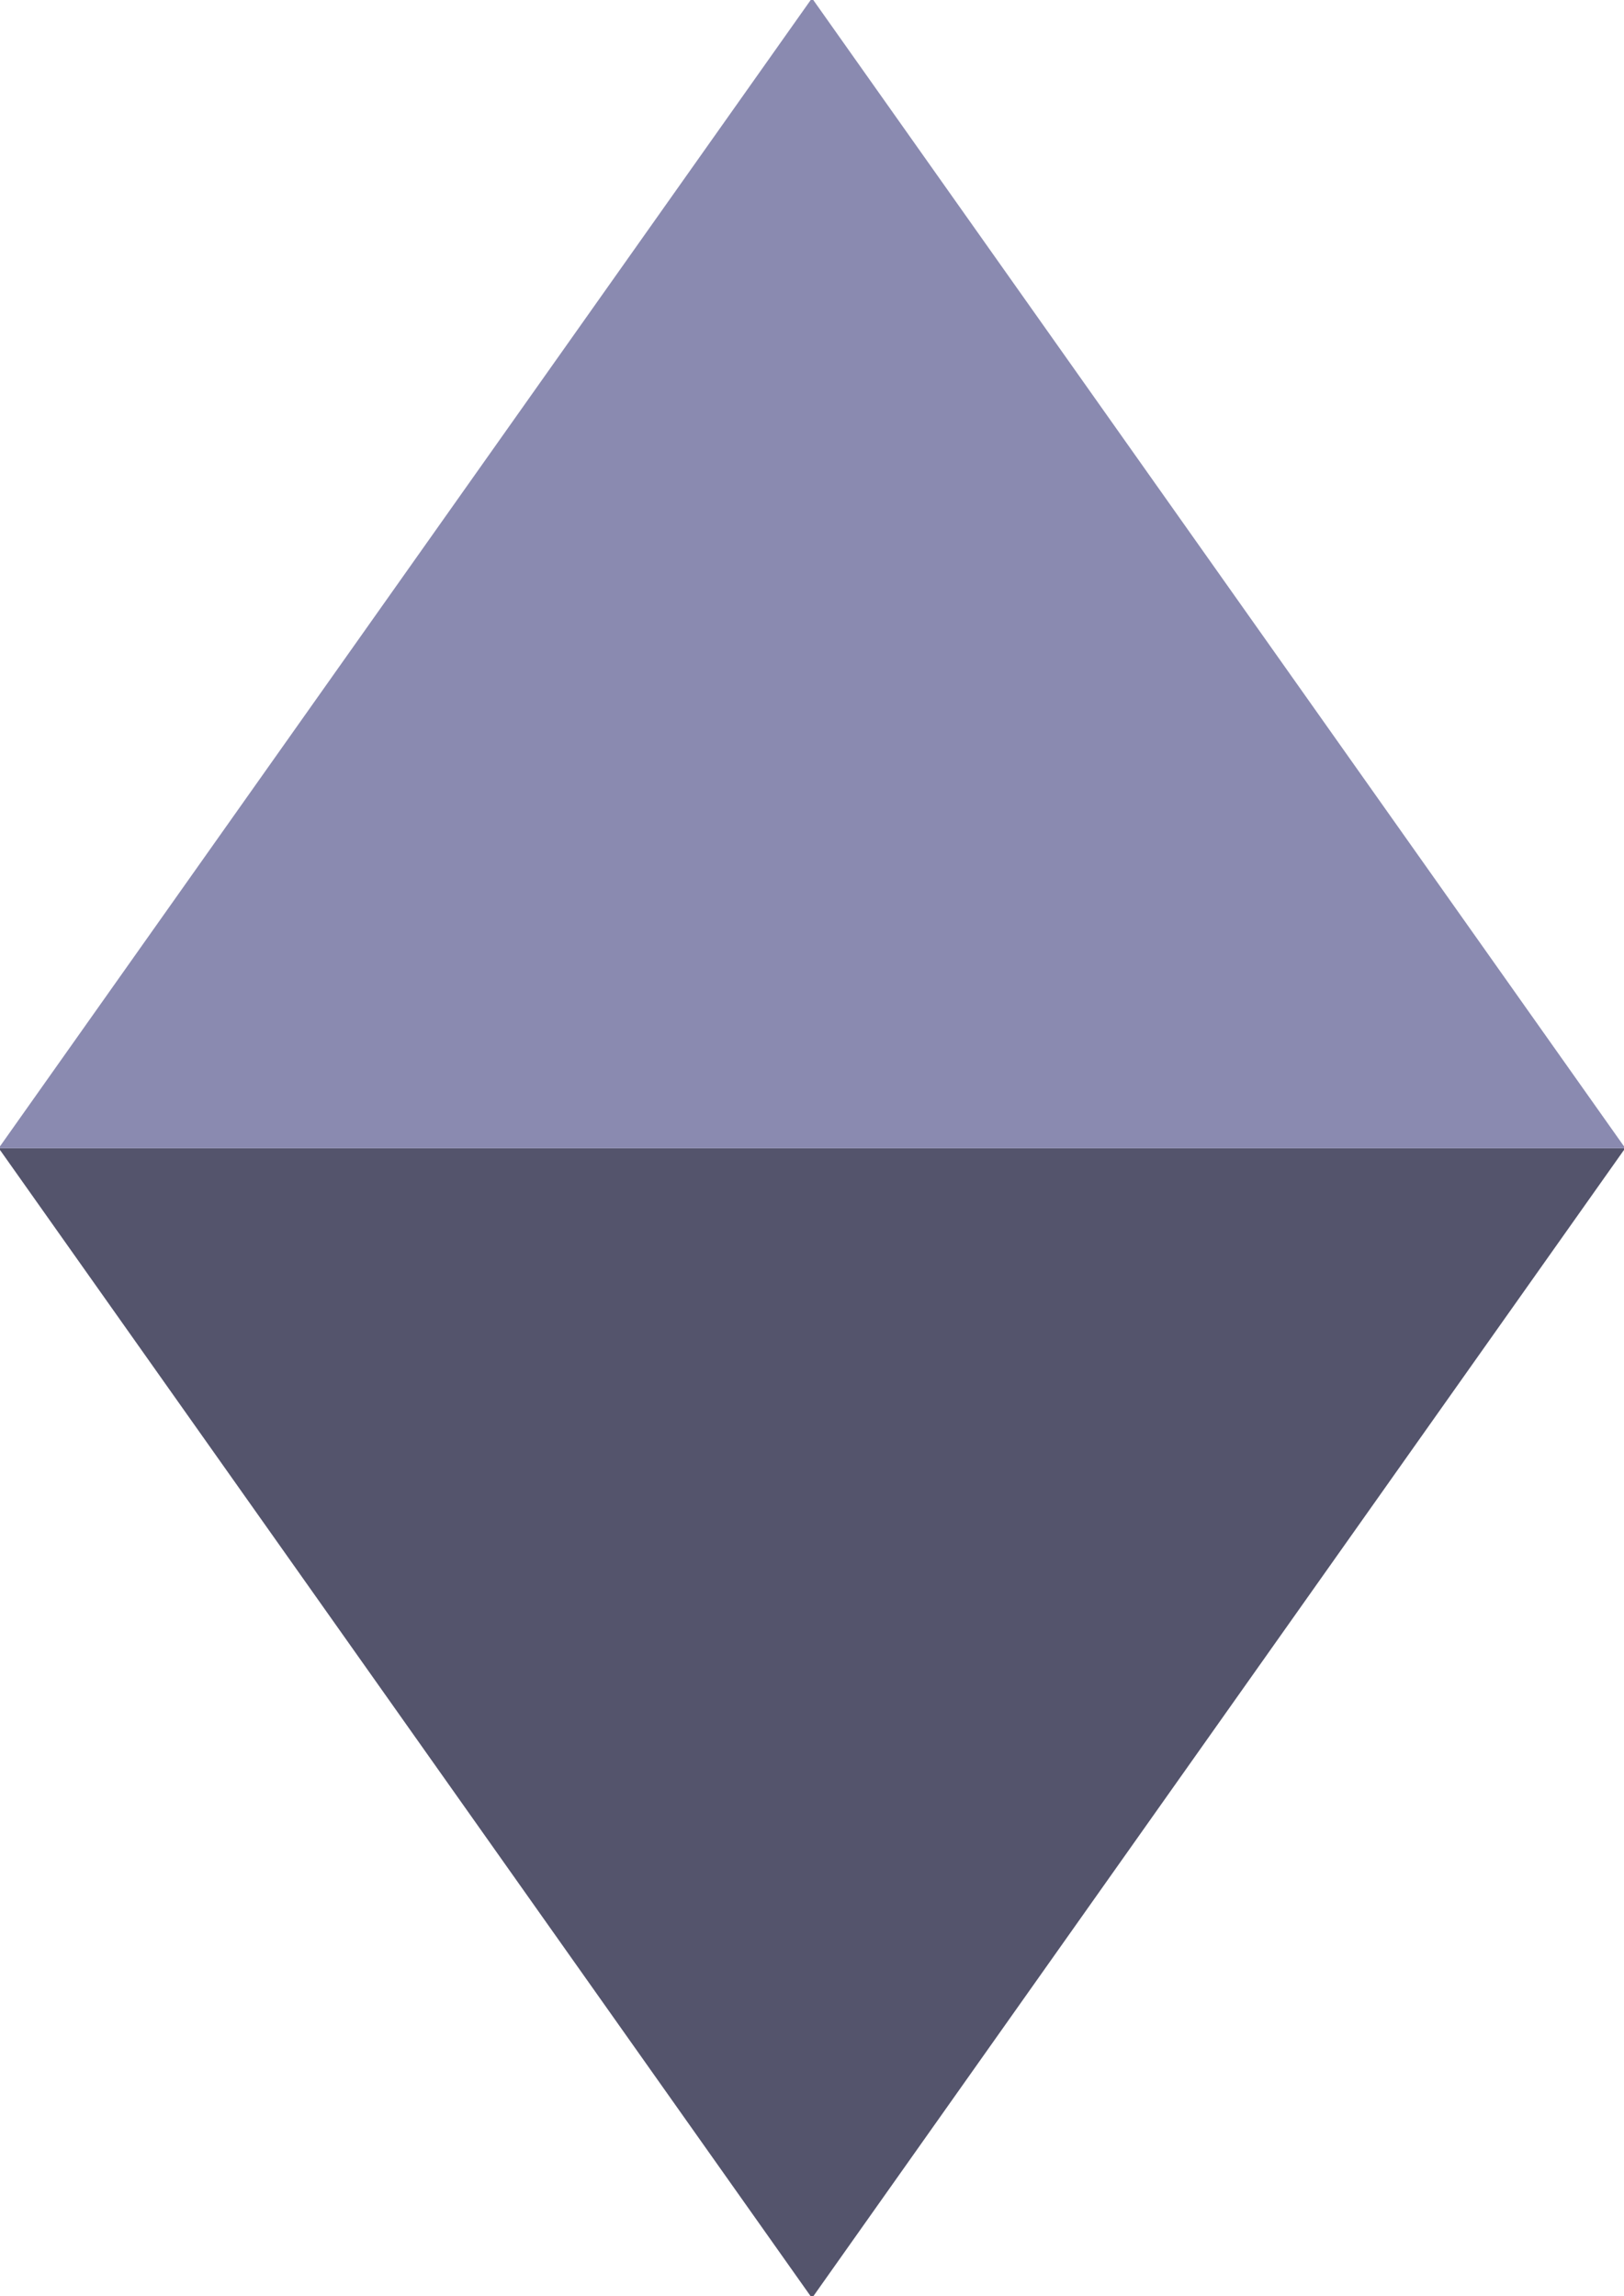
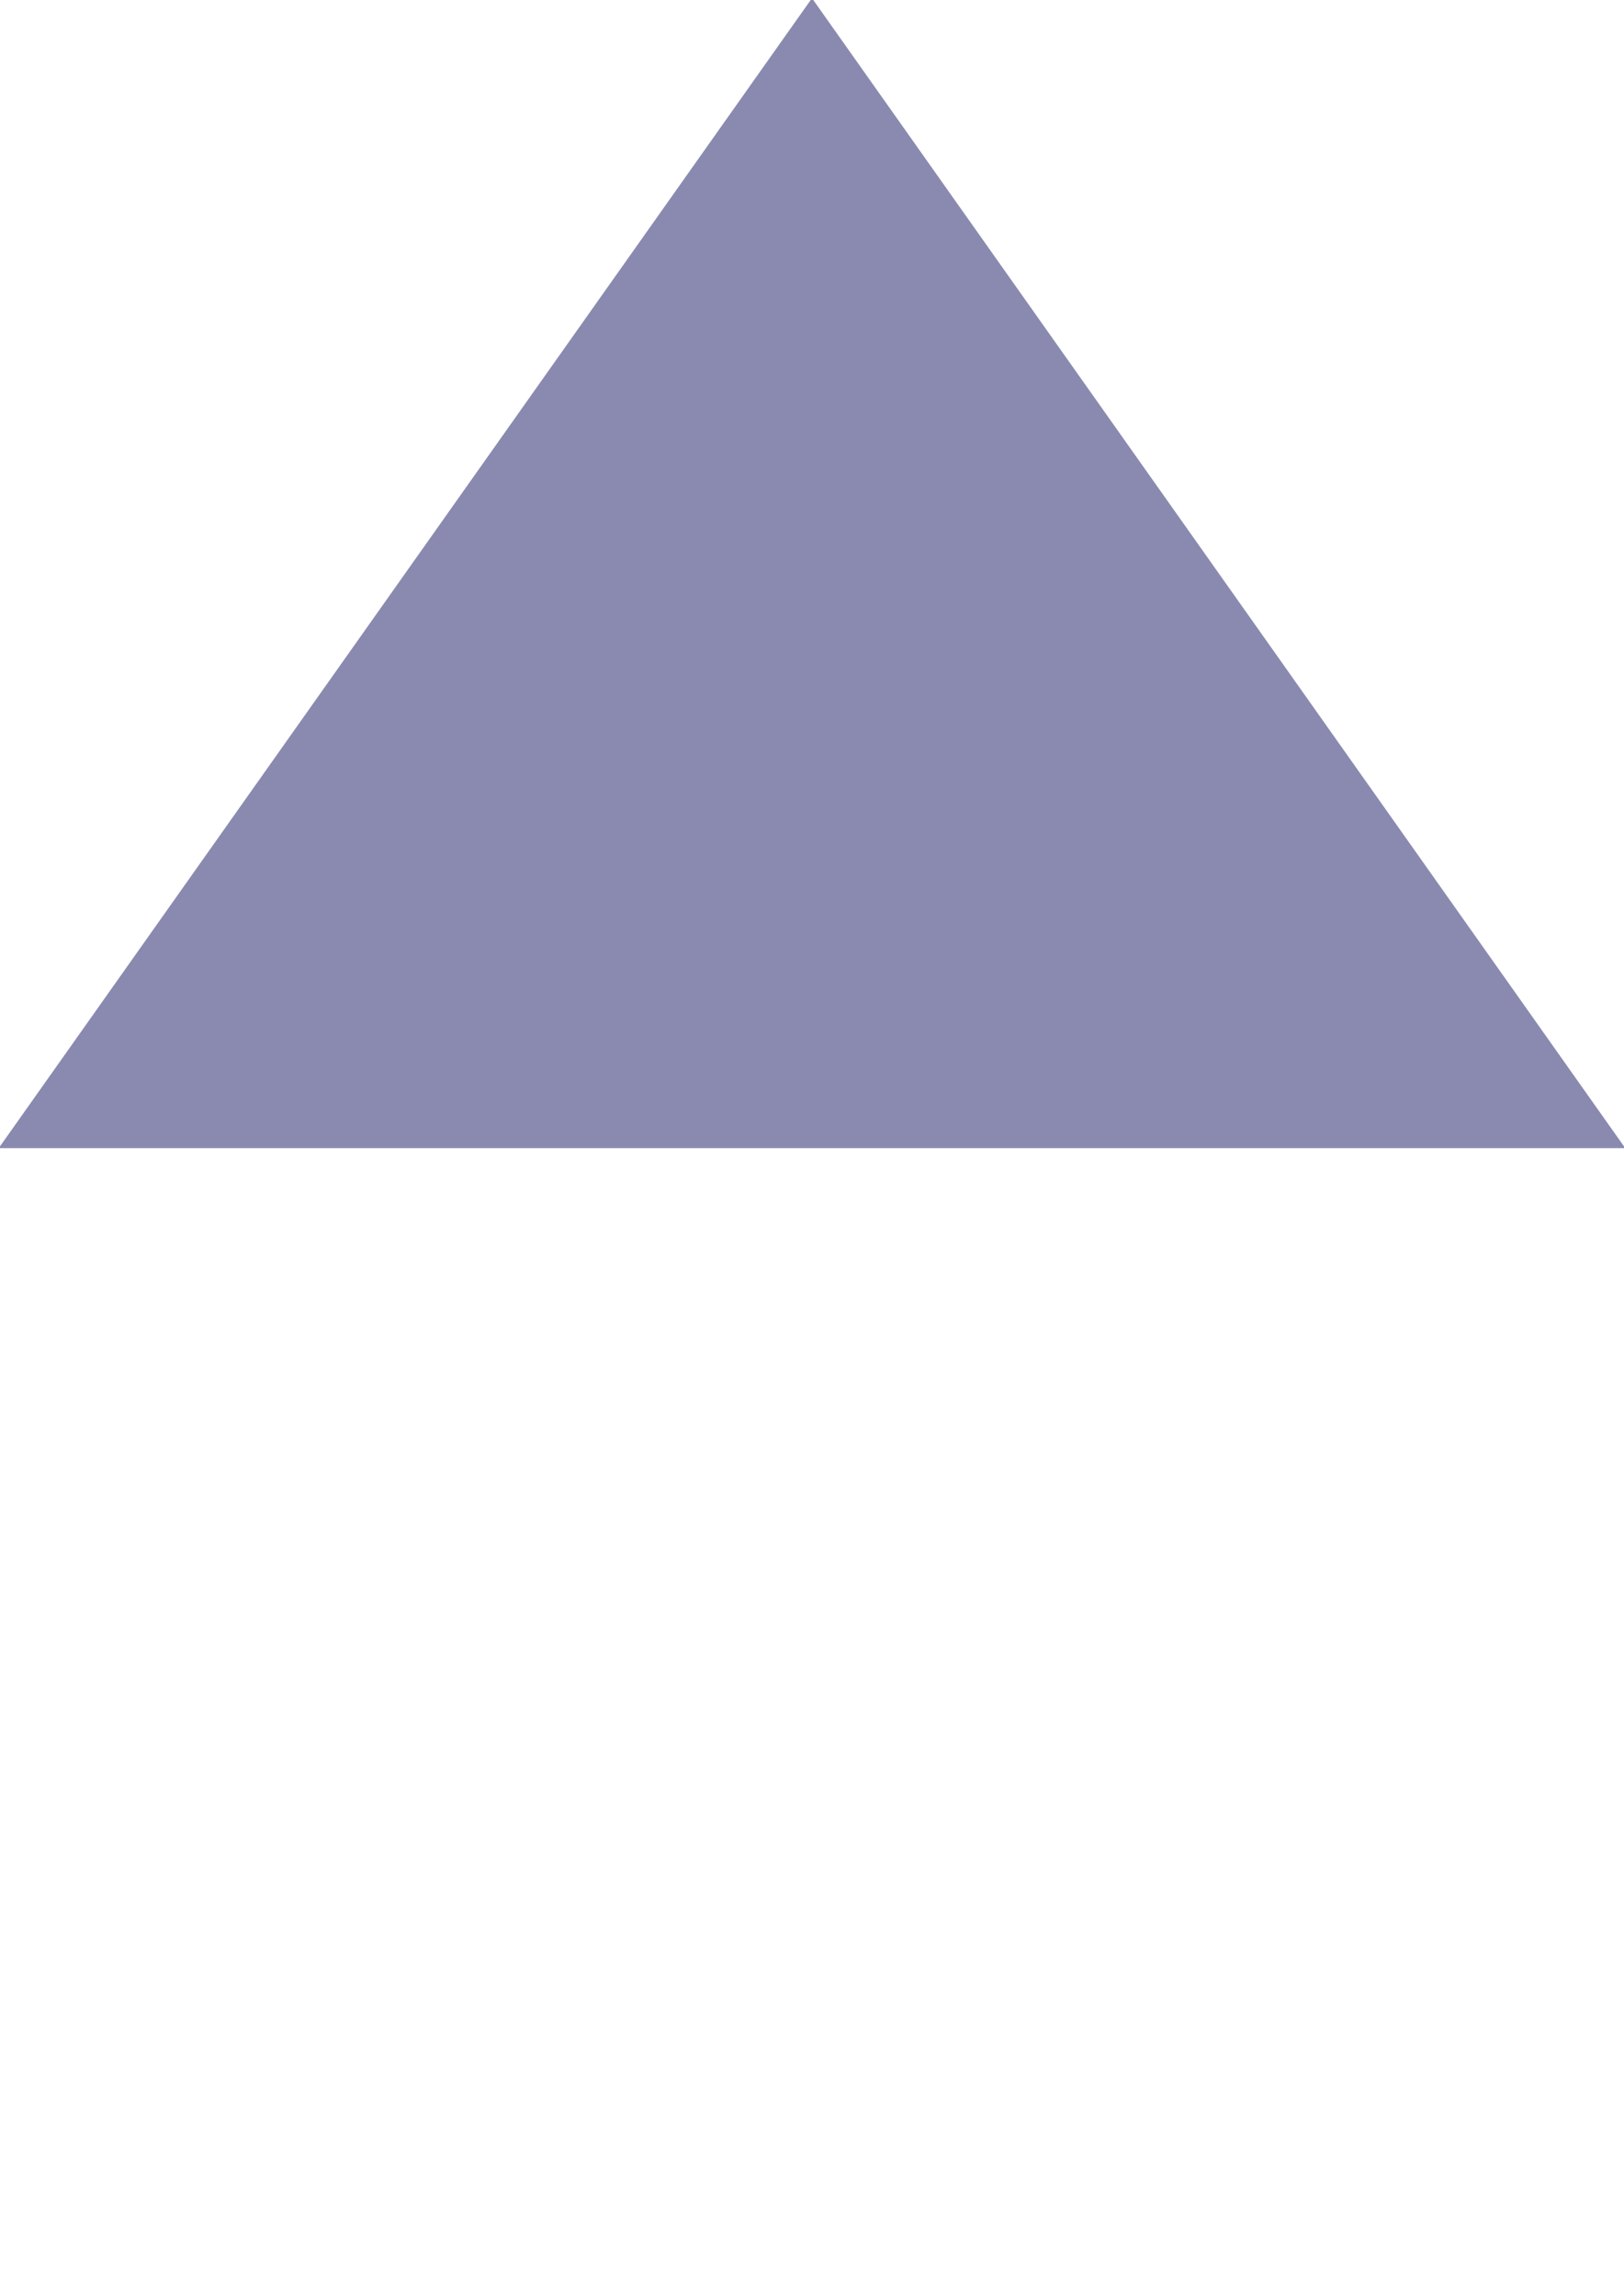
<svg xmlns="http://www.w3.org/2000/svg" width="52.917mm" height="74.835mm" viewBox="0 0 52.917 74.835" version="1.1" id="svg5">
  <defs id="defs2" />
  <g id="layer1" transform="translate(-26.967,-51.507)">
    <g transform="matrix(0.265,0,0,0.265,53.425,88.924)" id="g6798">
-       <path style="fill:#54546c;fill-opacity:1;stroke:#000000;stroke-width:2.77556e-17;stroke-linejoin:round;stroke-opacity:1" d="M 0,141.421 100,0 h -200 z" id="path6794" />
      <path style="fill:#8a8ab0;fill-opacity:1;stroke:#000000;stroke-width:2.77556e-17;stroke-linejoin:round;stroke-opacity:1" d="M 100,0 0,-141.421 -100,0 Z" id="path6796" />
    </g>
  </g>
</svg>